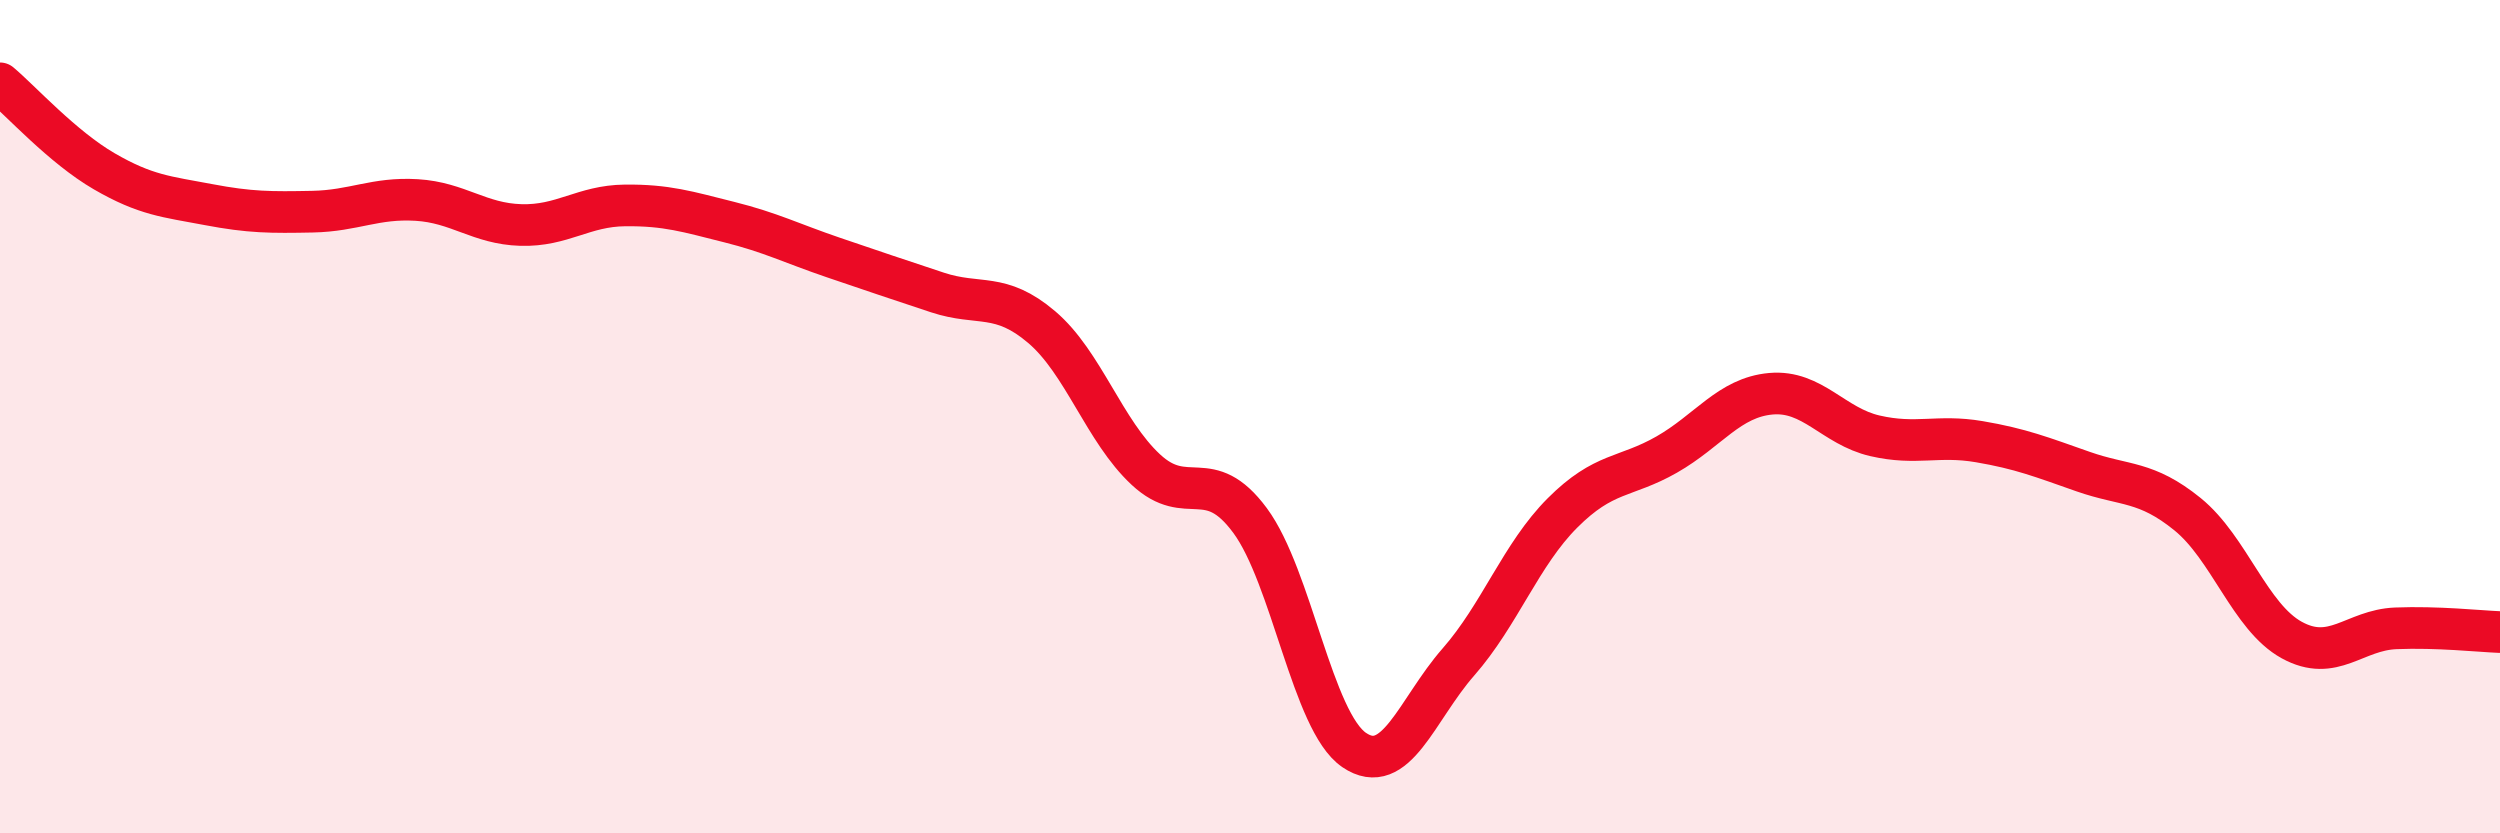
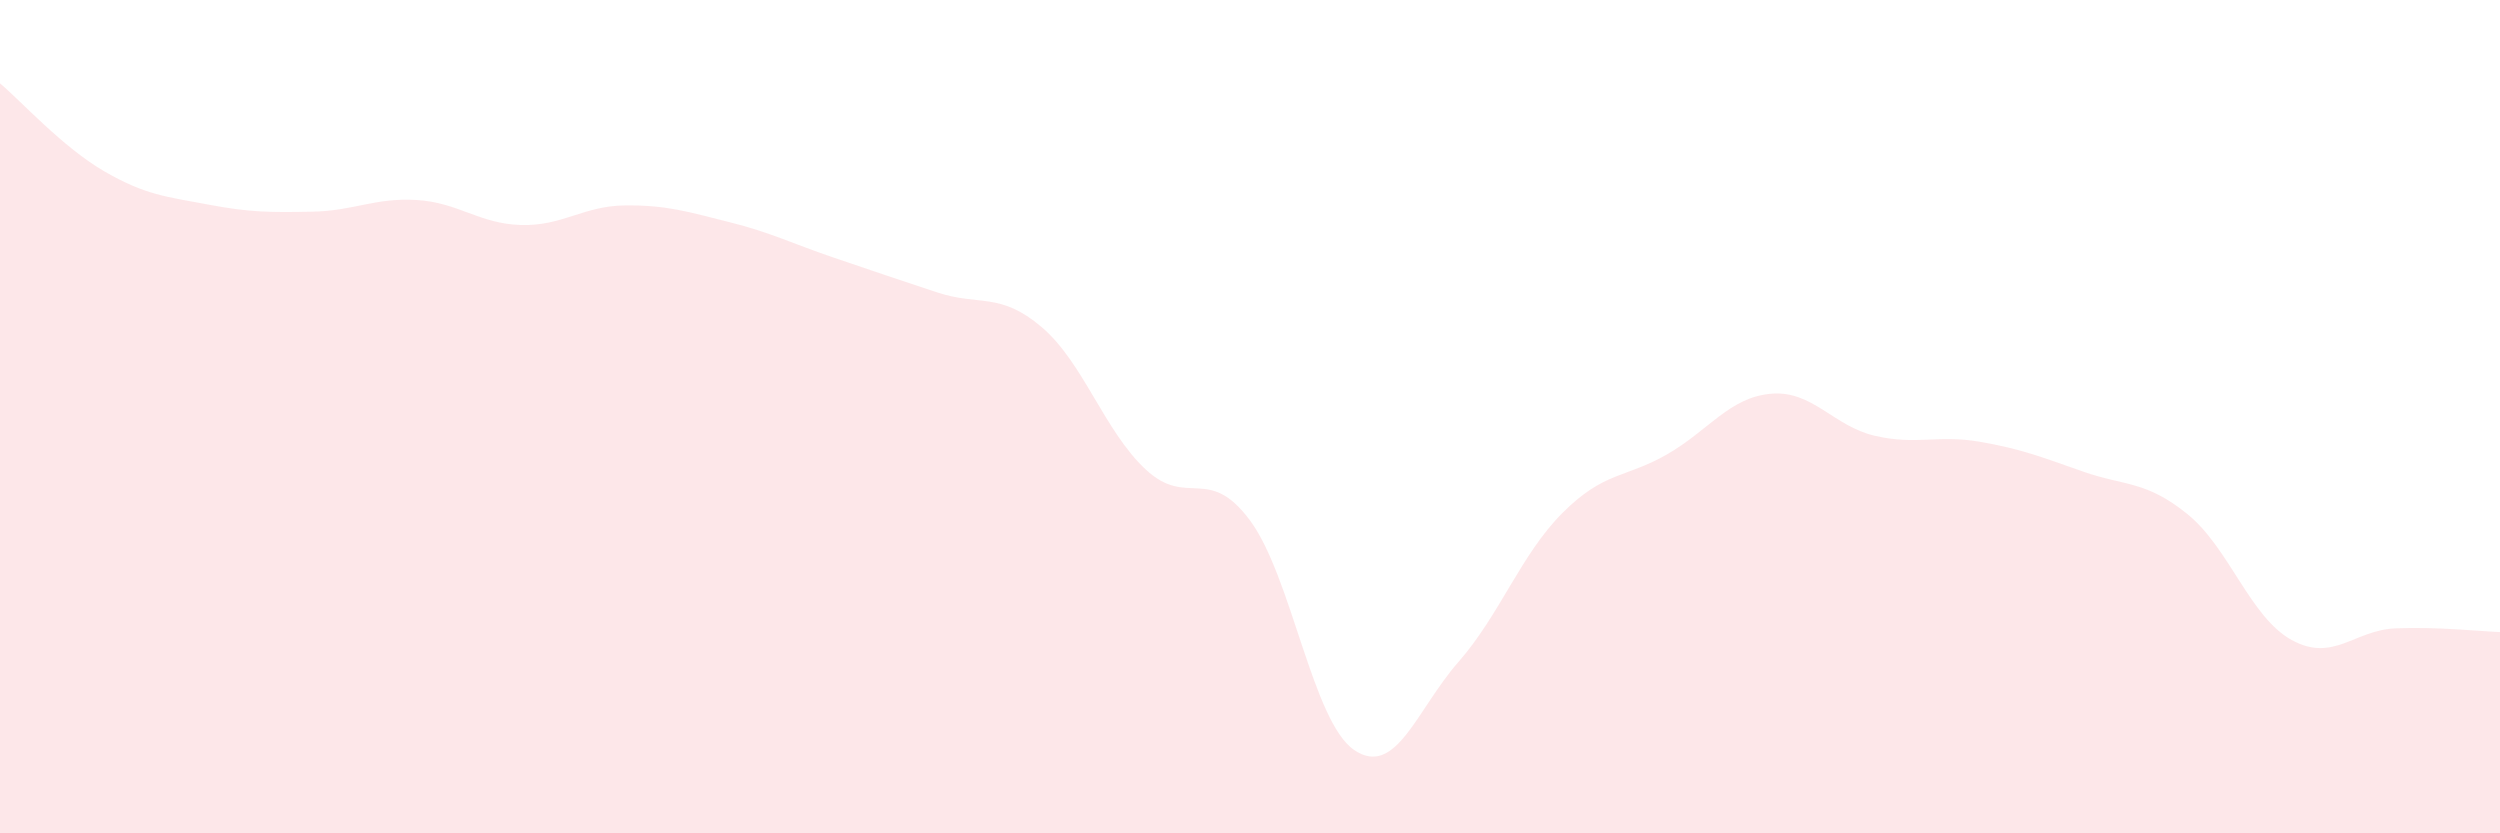
<svg xmlns="http://www.w3.org/2000/svg" width="60" height="20" viewBox="0 0 60 20">
  <path d="M 0,2 C 0.5,2.42 1.5,3.53 2.5,4.11 C 3.5,4.69 4,4.72 5,4.91 C 6,5.1 6.5,5.1 7.5,5.08 C 8.5,5.06 9,4.74 10,4.8 C 11,4.86 11.5,5.37 12.5,5.4 C 13.5,5.43 14,4.94 15,4.93 C 16,4.92 16.5,5.08 17.5,5.33 C 18.5,5.58 19,5.84 20,6.18 C 21,6.52 21.5,6.69 22.5,7.02 C 23.5,7.35 24,7 25,7.85 C 26,8.7 26.5,10.34 27.5,11.27 C 28.5,12.2 29,11.14 30,12.49 C 31,13.84 31.5,17.32 32.5,18 C 33.5,18.68 34,17.03 35,15.89 C 36,14.75 36.5,13.31 37.5,12.31 C 38.5,11.31 39,11.48 40,10.91 C 41,10.34 41.5,9.54 42.5,9.45 C 43.5,9.36 44,10.23 45,10.46 C 46,10.69 46.5,10.43 47.5,10.6 C 48.5,10.77 49,10.97 50,11.32 C 51,11.67 51.5,11.53 52.5,12.34 C 53.5,13.15 54,14.81 55,15.36 C 56,15.91 56.5,15.12 57.5,15.08 C 58.5,15.04 59.5,15.15 60,15.17L60 20L0 20Z" fill="#EB0A25" opacity="0.1" stroke-linecap="round" stroke-linejoin="round" />
-   <path d="M 0,2 C 0.5,2.42 1.5,3.53 2.5,4.11 C 3.5,4.69 4,4.72 5,4.91 C 6,5.1 6.5,5.1 7.5,5.08 C 8.5,5.06 9,4.74 10,4.8 C 11,4.86 11.5,5.37 12.5,5.4 C 13.5,5.43 14,4.94 15,4.93 C 16,4.92 16.5,5.08 17.5,5.33 C 18.5,5.58 19,5.84 20,6.18 C 21,6.52 21.5,6.69 22.5,7.02 C 23.5,7.35 24,7 25,7.85 C 26,8.7 26.5,10.34 27.5,11.27 C 28.5,12.2 29,11.14 30,12.49 C 31,13.84 31.5,17.32 32.5,18 C 33.5,18.68 34,17.03 35,15.89 C 36,14.75 36.5,13.31 37.5,12.31 C 38.5,11.31 39,11.48 40,10.91 C 41,10.34 41.5,9.54 42.5,9.45 C 43.5,9.36 44,10.23 45,10.46 C 46,10.69 46.5,10.43 47.5,10.6 C 48.5,10.77 49,10.97 50,11.32 C 51,11.67 51.5,11.53 52.5,12.34 C 53.5,13.15 54,14.81 55,15.36 C 56,15.91 56.5,15.12 57.5,15.08 C 58.5,15.04 59.5,15.15 60,15.17" stroke="#EB0A25" stroke-width="1" fill="none" stroke-linecap="round" stroke-linejoin="round" />
</svg>